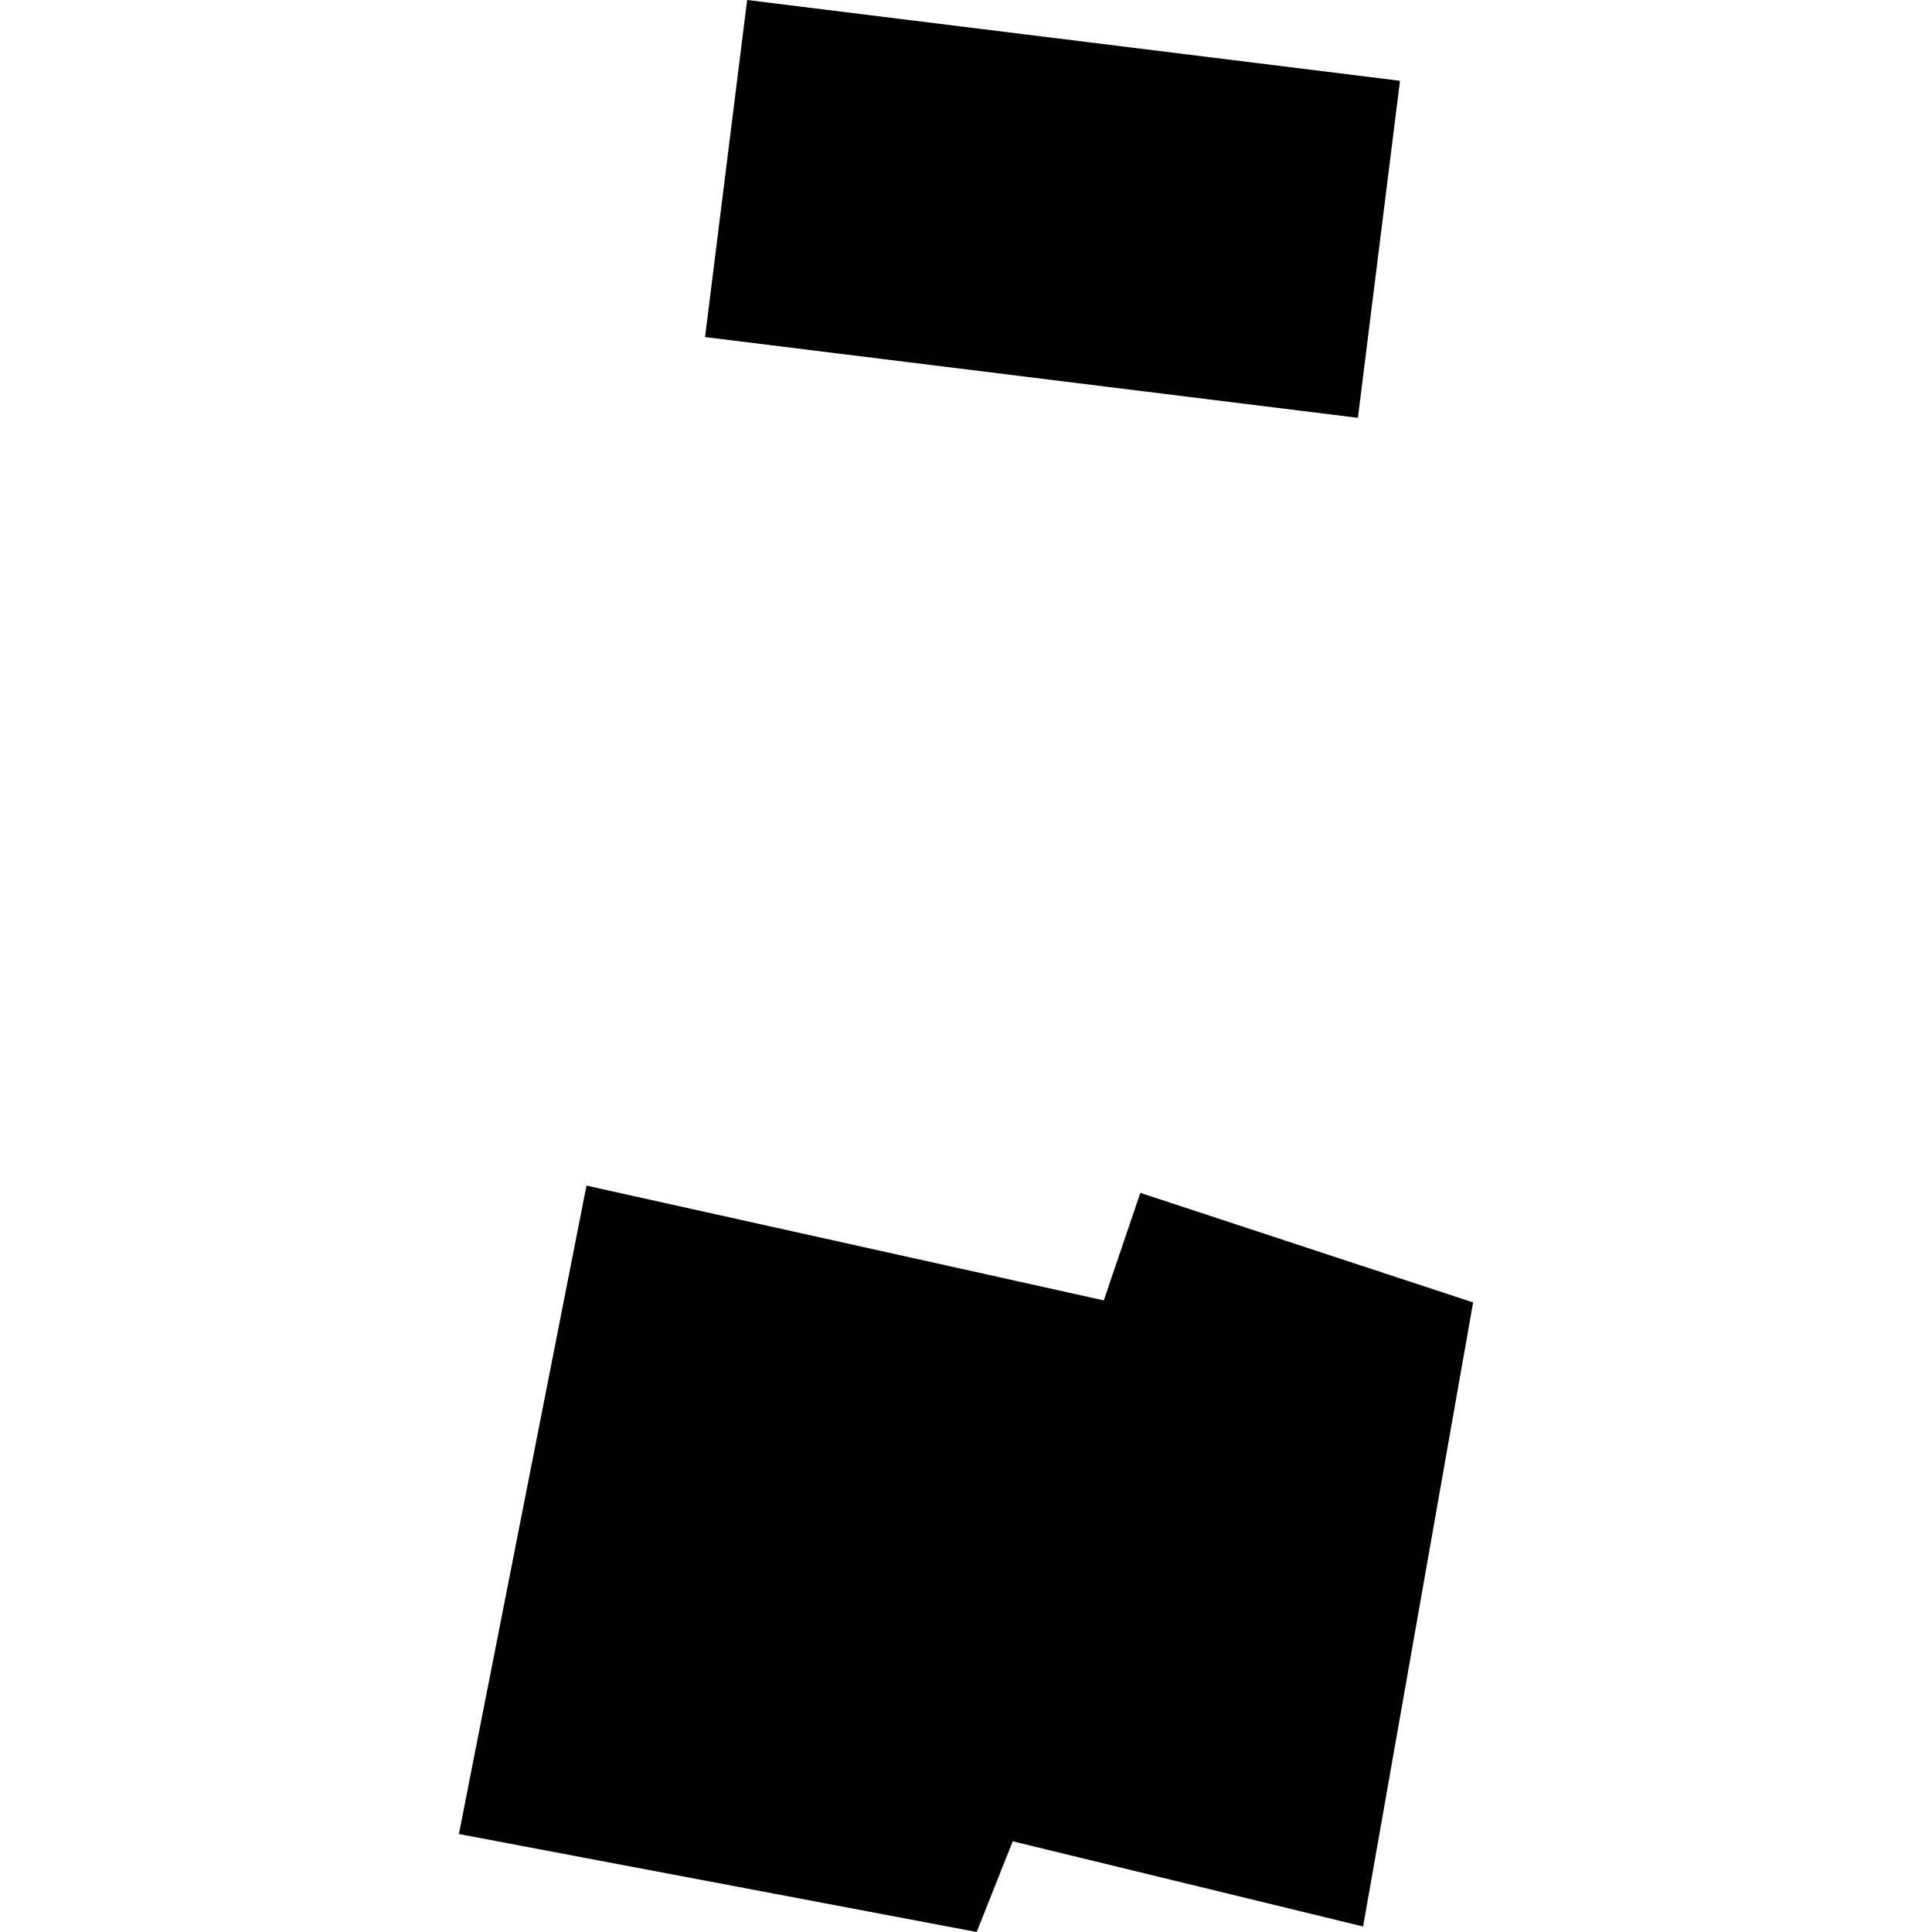
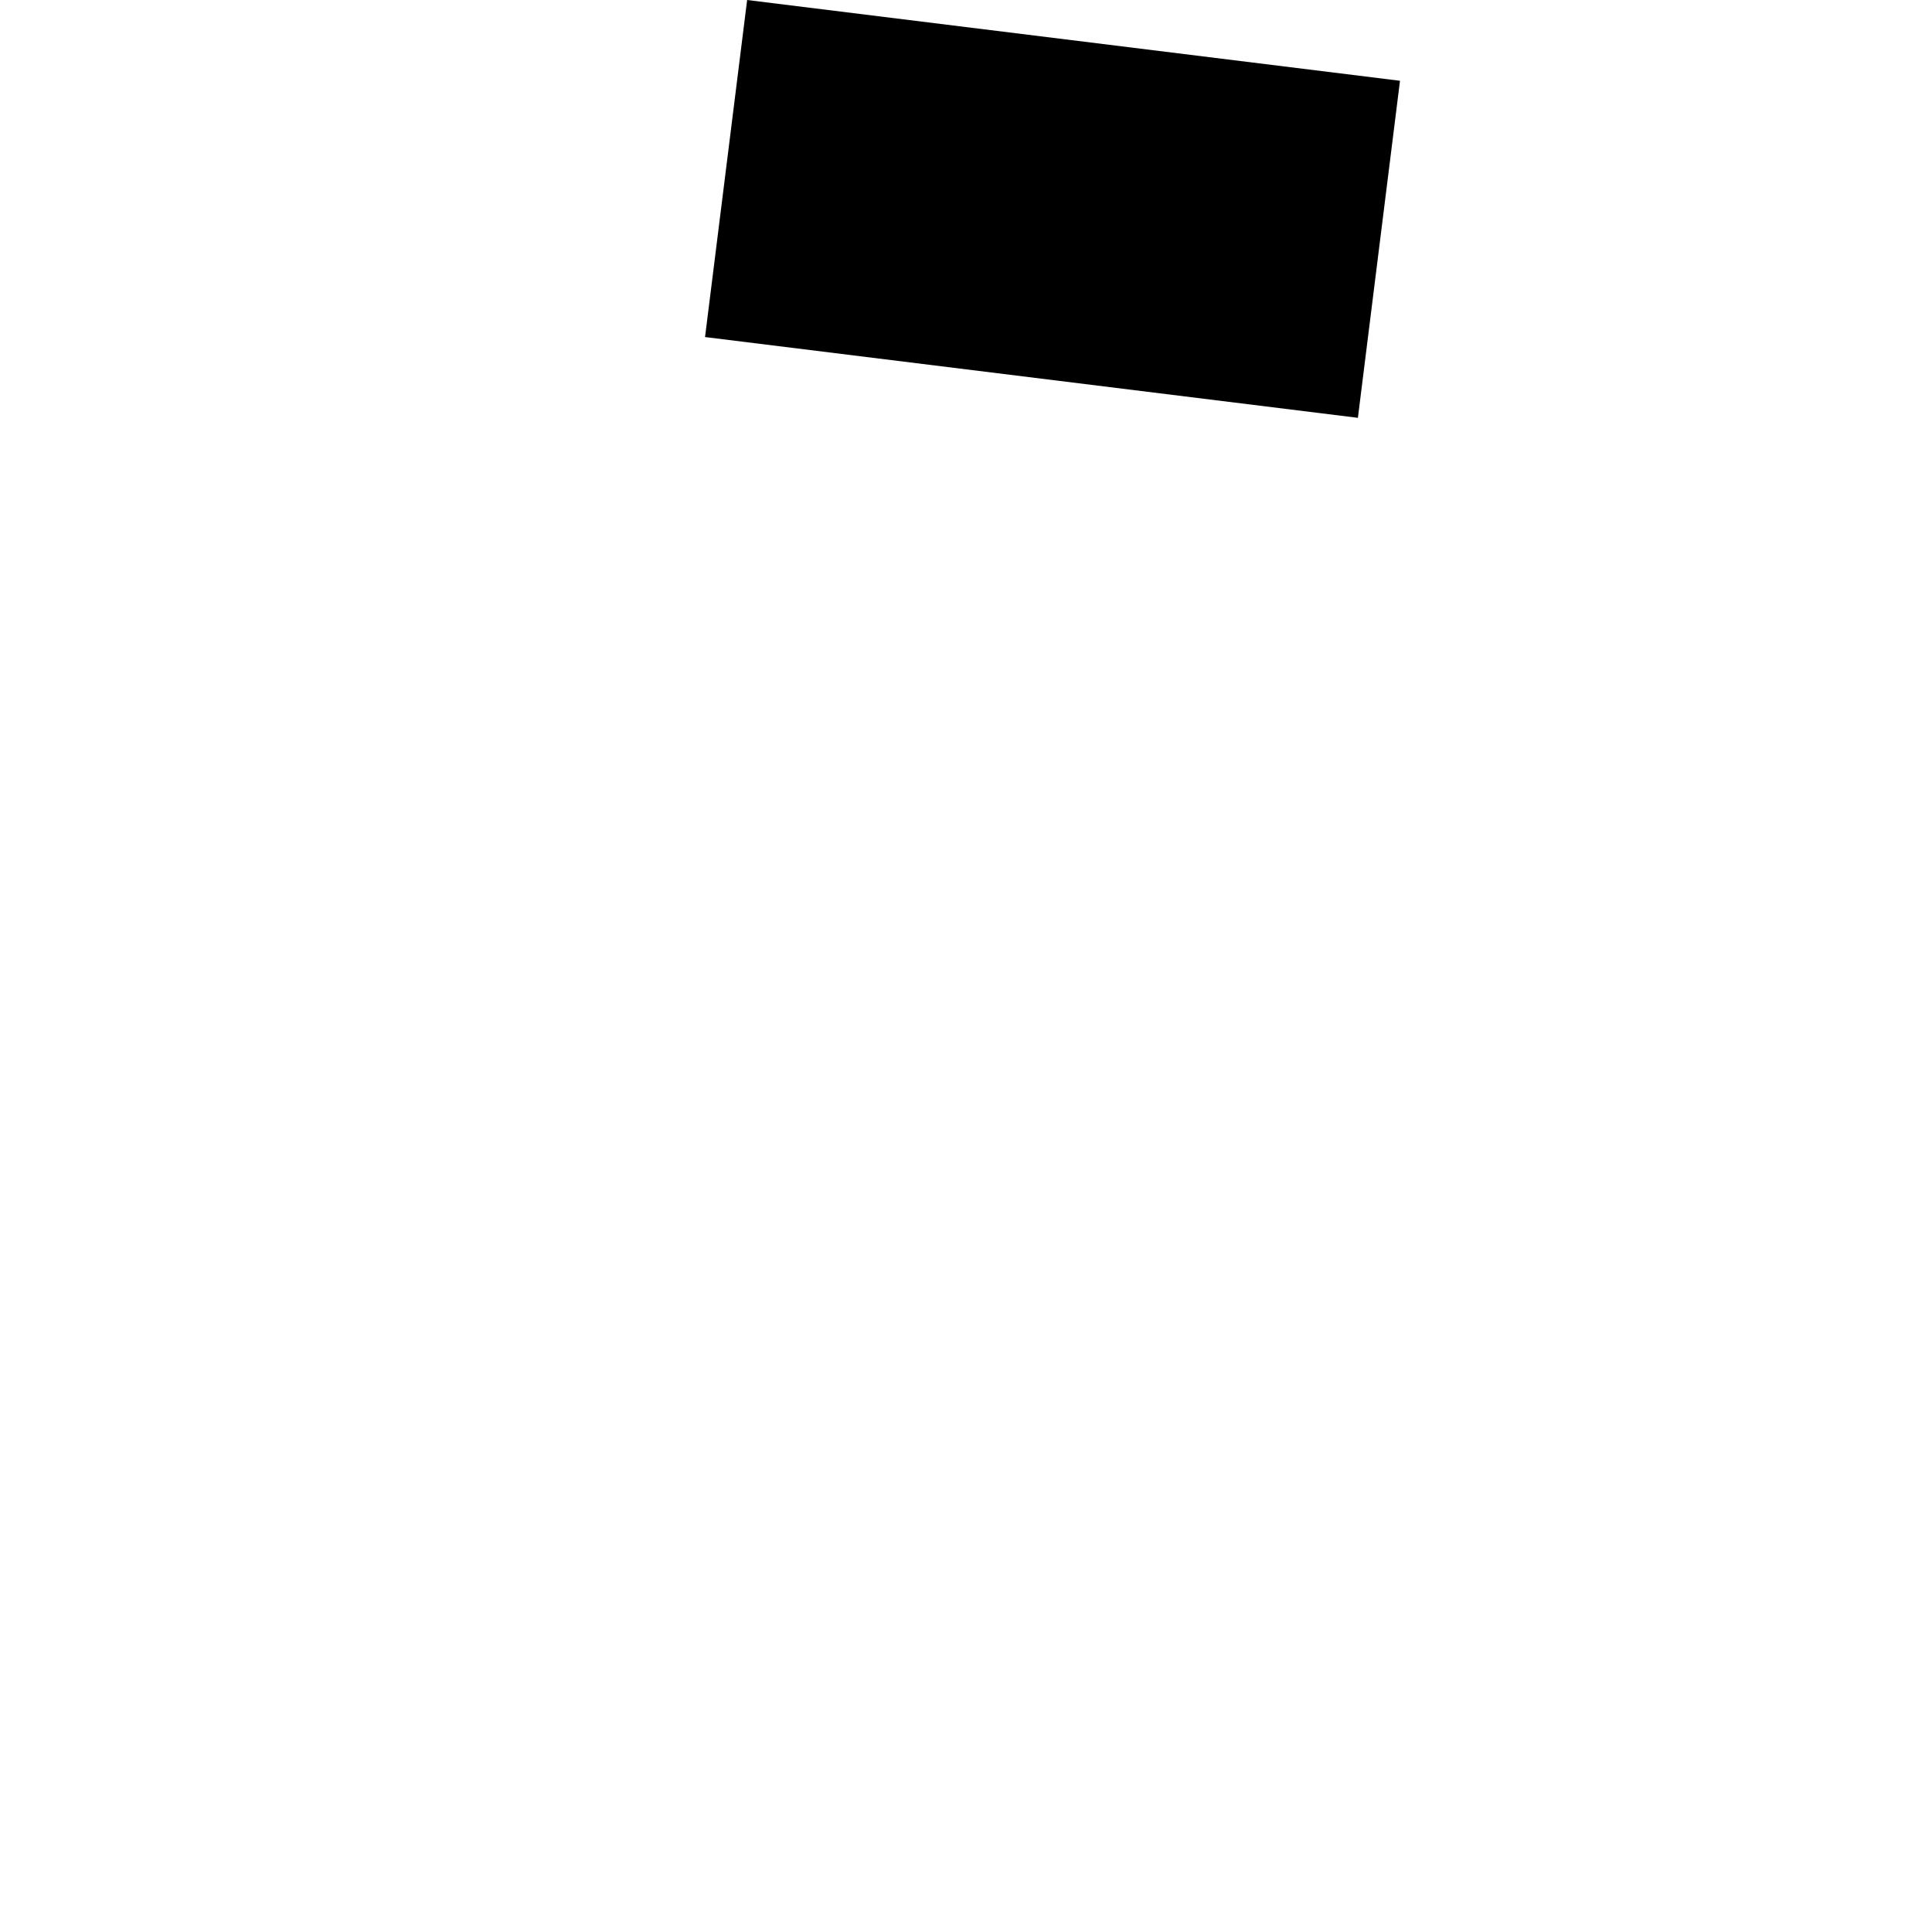
<svg xmlns="http://www.w3.org/2000/svg" height="288pt" version="1.1" viewBox="0 0 288 288" width="288pt">
  <defs>
    <style type="text/css">
*{stroke-linecap:butt;stroke-linejoin:round;}
  </style>
  </defs>
  <g id="figure_1">
    <g id="patch_1">
      <path d="M 0 288  L 288 288  L 288 0  L 0 0  z " style="fill:none;opacity:0;" />
    </g>
    <g id="axes_1">
      <g id="PatchCollection_1">
-         <path clip-path="url(#p4f0858199c)" d="M 87.427 176.737  L 164.541 193.847  L 169.987 177.82  L 219.593 194.151  L 203.195 287.18  L 150.967 274.479  L 145.592 288  L 68.407 273.395  L 87.427 176.737  " />
        <path clip-path="url(#p4f0858199c)" d="M 111.374 0  L 208.695 12.041  L 202.42 62.285  L 105.099 50.244  L 111.374 0  " />
      </g>
    </g>
  </g>
  <defs>
    <clipPath id="p4f0858199c">
      <rect height="288" width="151.186" x="68.407" y="0" />
    </clipPath>
  </defs>
</svg>